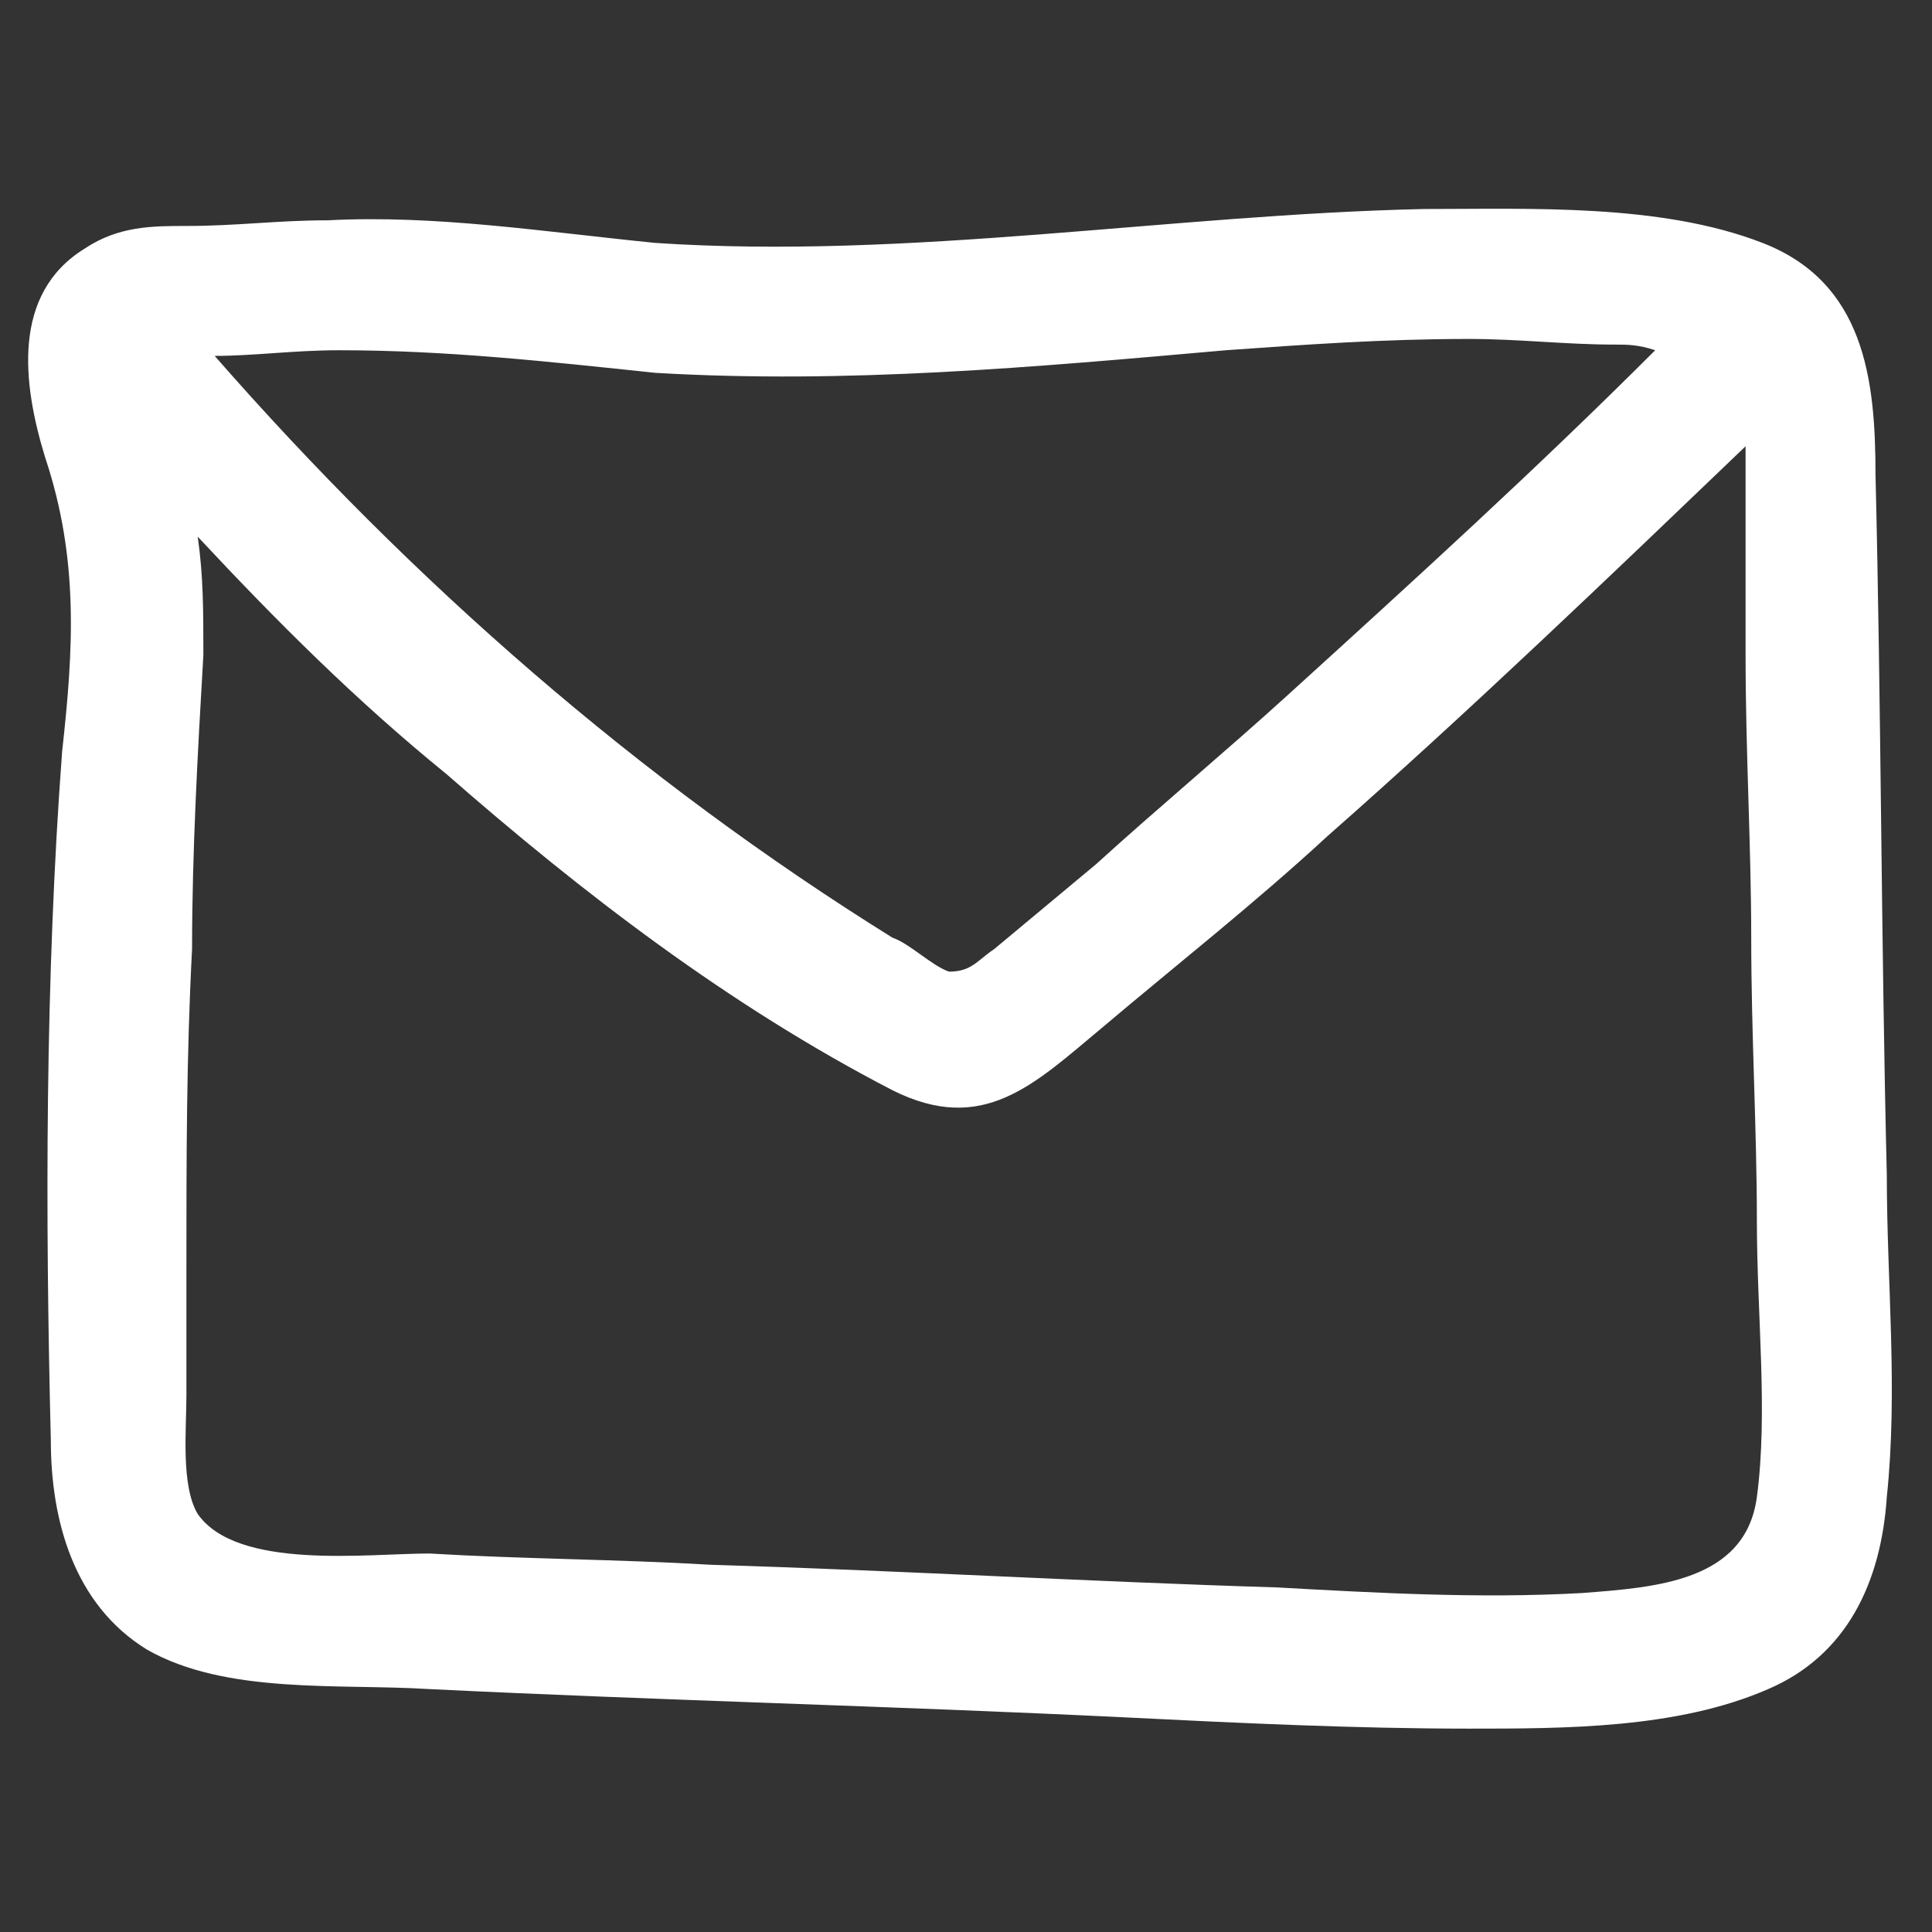
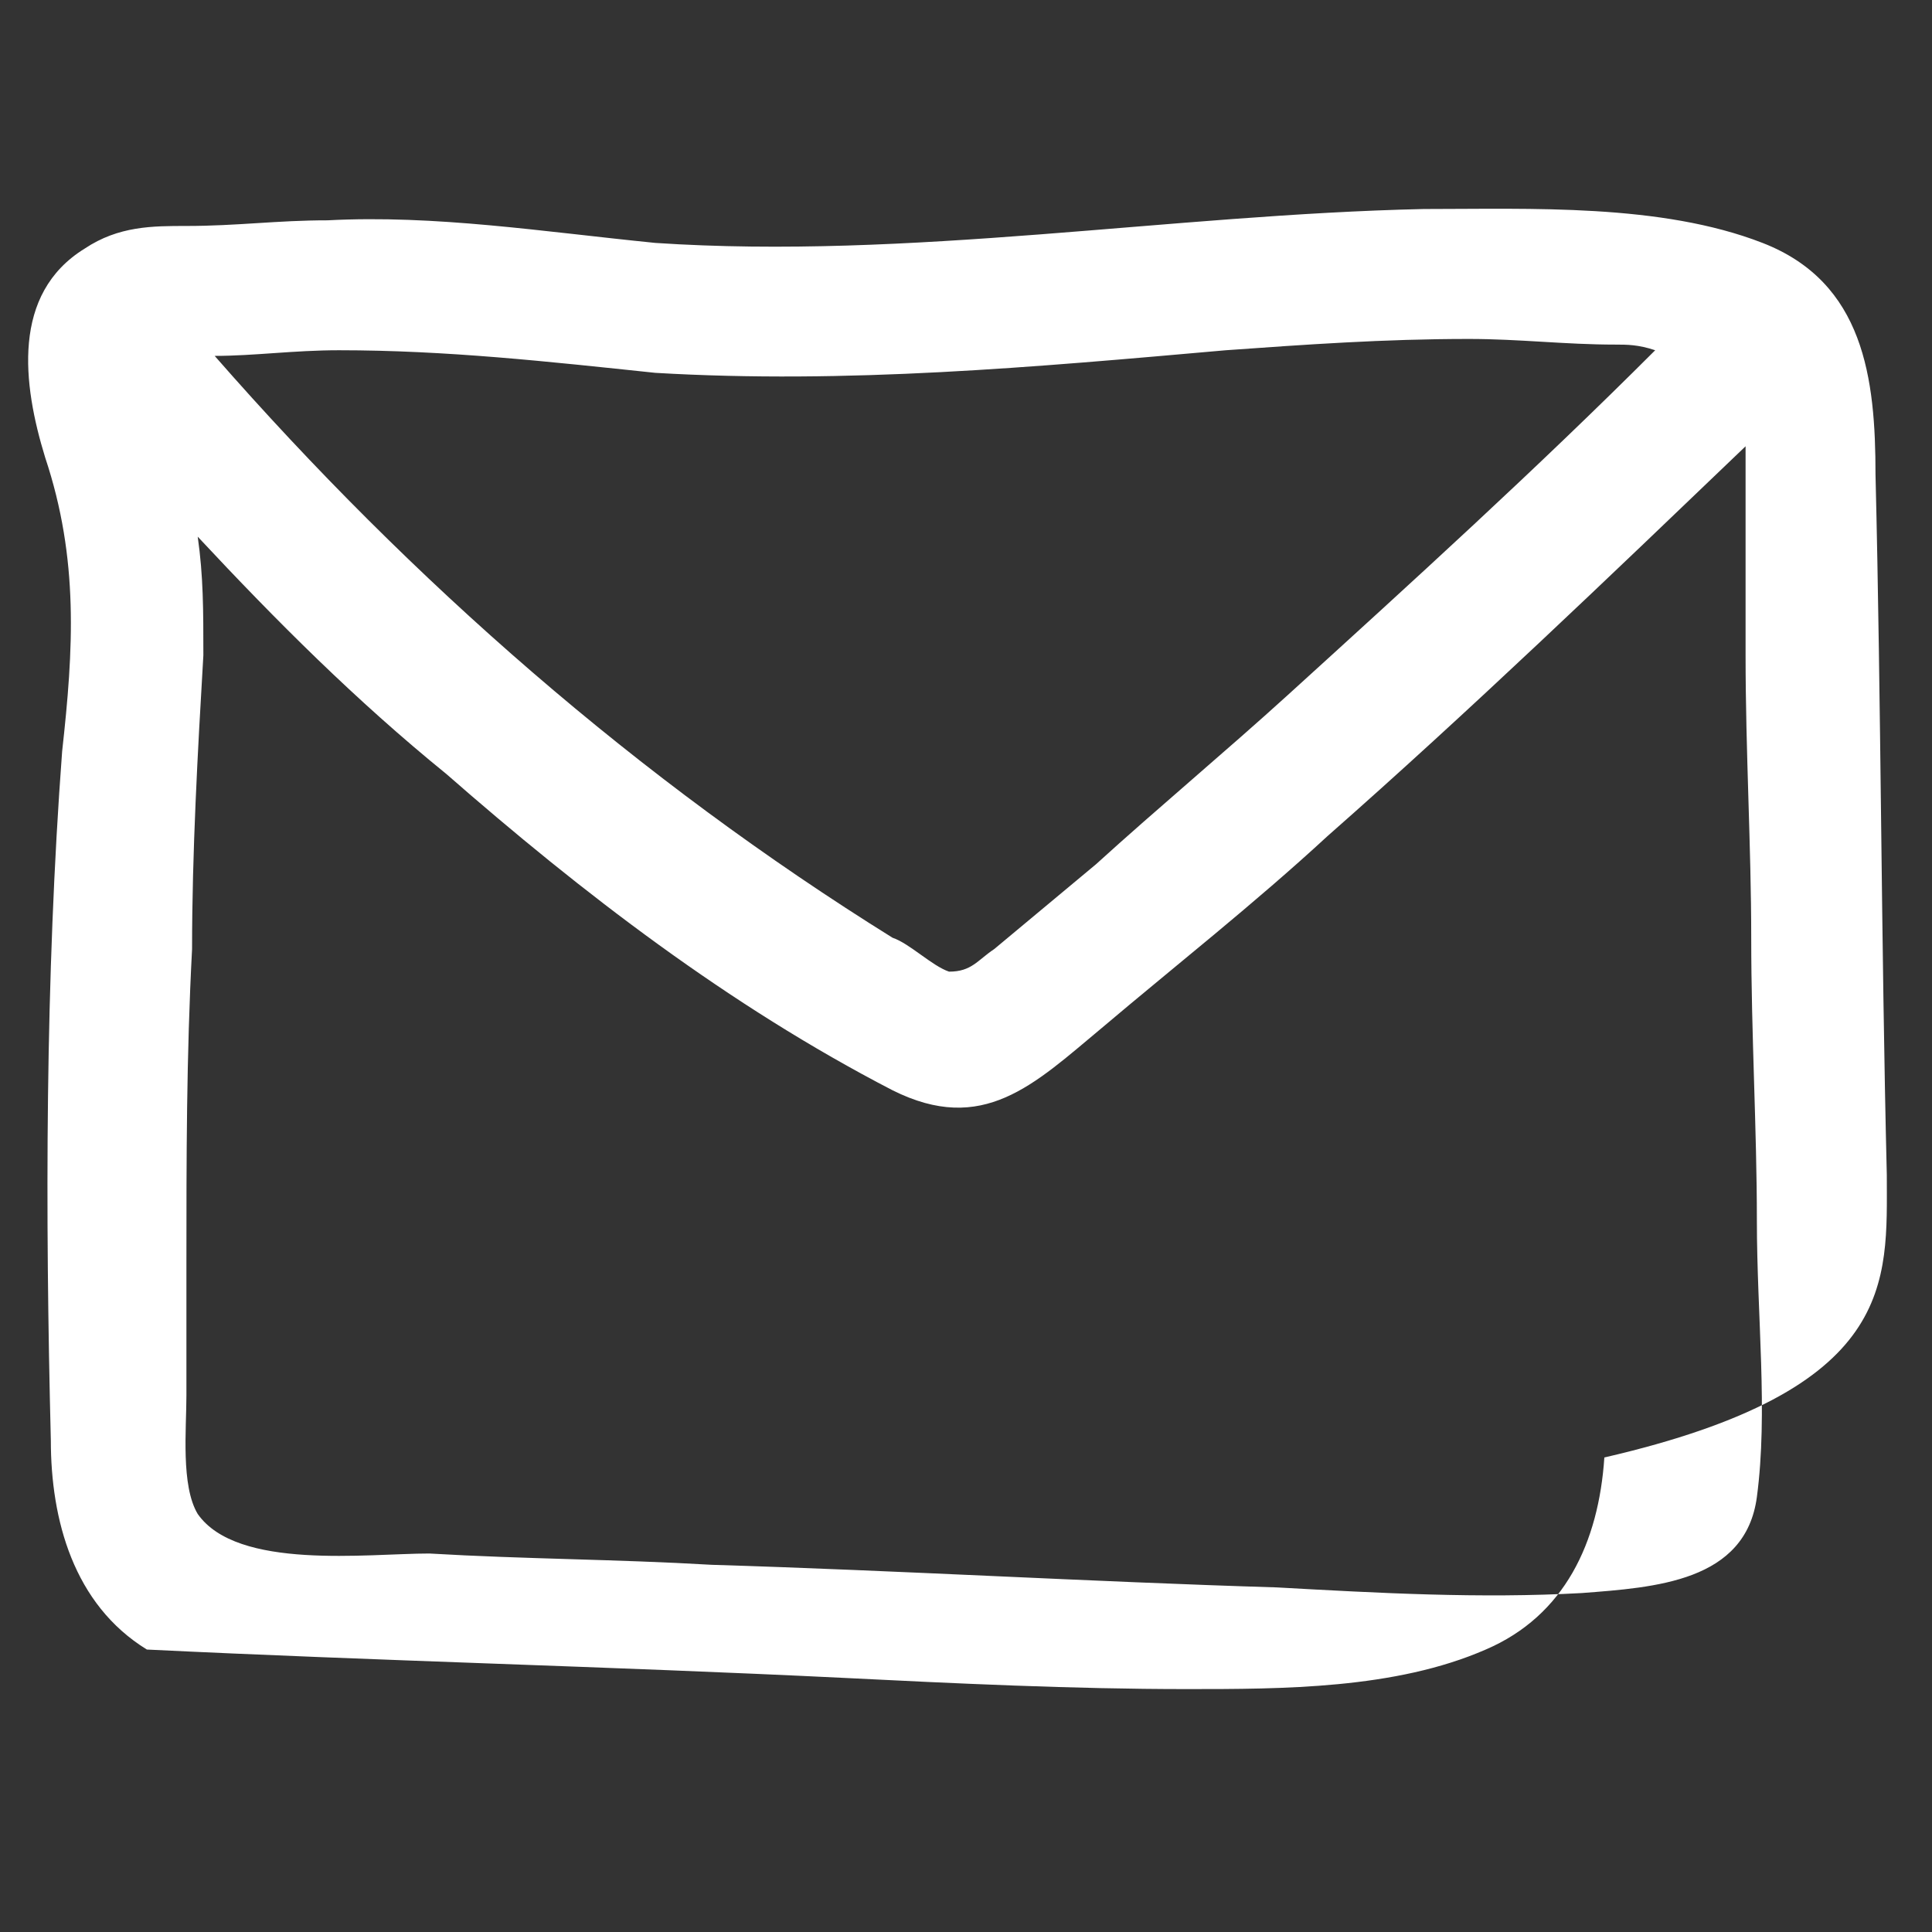
<svg xmlns="http://www.w3.org/2000/svg" version="1.1" id="Vrstva_1" x="0px" y="0px" viewBox="0 0 34.2 34.2" style="enable-background:new 0 0 34.2 34.2;" xml:space="preserve">
  <rect x="0" y="0" width="34.2" height="34.2" fill="#333333" stroke="none" />
  <style type="text/css">
	.st0{fill:#FFFFFF;}
</style>
-   <path id="adresa_00000175304908128874430450000005763083507564861836_" class="st0" d="M33.4,20.8c-0.1-4.1-0.1-8.3-0.2-12.4  c0-1.7-0.2-3.4-2-4.1s-4.1-0.6-6-0.6c-4.5,0.1-9.1,0.9-13.6,0.6c-2-0.2-3.9-0.5-5.8-0.4C4.9,3.9,4.2,4,3.3,4C2.7,4,2.1,4,1.5,4.4  C0.2,5.2,0.4,6.8,0.8,8.1c0.6,1.8,0.5,3.4,0.3,5.2c-0.3,4-0.3,8.2-0.2,12.2c0,1.4,0.4,2.9,1.7,3.7C4,30,6,29.8,7.6,29.9  c4.1,0.2,8.2,0.3,12.3,0.5c2,0.1,4.1,0.2,6.1,0.2c1.7,0,3.7,0,5.3-0.7c1.4-0.6,2-1.9,2.1-3.4C33.6,24.6,33.4,22.7,33.4,20.8z M6,6.2  c1.9,0,3.7,0.2,5.6,0.4c3.4,0.2,6.7-0.1,10.1-0.4C23.1,6.1,24.5,6,26,6c0.9,0,1.7,0.1,2.6,0.1c0.2,0,0.4,0,0.7,0.1  c-2.1,2.1-4.3,4.1-6.5,6.1c-1.1,1-2.3,2-3.4,3c-0.6,0.5-1.2,1-1.8,1.5c-0.3,0.2-0.4,0.4-0.8,0.4c-0.3-0.1-0.7-0.5-1-0.6  c-4.5-2.8-8.5-6.3-12-10.3C4.5,6.3,5.2,6.2,6,6.2z M31.1,26.5c-0.2,1.5-1.8,1.6-3.1,1.7c-1.8,0.1-3.6,0-5.4-0.1  c-3.3-0.1-6.7-0.3-10-0.4c-1.7-0.1-3.3-0.1-5-0.2c-1.1,0-3.4,0.3-4.1-0.7c-0.3-0.5-0.2-1.5-0.2-2.1c0-0.8,0-1.5,0-2.3  c0-1.9,0-3.7,0.1-5.6c0-1.7,0.1-3.5,0.2-5.2c0-0.8,0-1.4-0.1-2.1c1.4,1.5,2.8,2.9,4.4,4.2c2.4,2.1,5,4.1,7.9,5.6  c1.6,0.8,2.5-0.1,3.7-1.1c1.3-1.1,2.7-2.2,4-3.4c2.5-2.2,5-4.6,7.4-6.9c0,0.3,0,0.6,0,0.9c0,0.9,0,1.8,0,2.8c0,1.7,0.1,3.4,0.1,5  c0,1.7,0.1,3.4,0.1,5C31.1,23.3,31.3,25,31.1,26.5z" />
+   <path id="adresa_00000175304908128874430450000005763083507564861836_" class="st0" d="M33.4,20.8c-0.1-4.1-0.1-8.3-0.2-12.4  c0-1.7-0.2-3.4-2-4.1s-4.1-0.6-6-0.6c-4.5,0.1-9.1,0.9-13.6,0.6c-2-0.2-3.9-0.5-5.8-0.4C4.9,3.9,4.2,4,3.3,4C2.7,4,2.1,4,1.5,4.4  C0.2,5.2,0.4,6.8,0.8,8.1c0.6,1.8,0.5,3.4,0.3,5.2c-0.3,4-0.3,8.2-0.2,12.2c0,1.4,0.4,2.9,1.7,3.7c4.1,0.2,8.2,0.3,12.3,0.5c2,0.1,4.1,0.2,6.1,0.2c1.7,0,3.7,0,5.3-0.7c1.4-0.6,2-1.9,2.1-3.4C33.6,24.6,33.4,22.7,33.4,20.8z M6,6.2  c1.9,0,3.7,0.2,5.6,0.4c3.4,0.2,6.7-0.1,10.1-0.4C23.1,6.1,24.5,6,26,6c0.9,0,1.7,0.1,2.6,0.1c0.2,0,0.4,0,0.7,0.1  c-2.1,2.1-4.3,4.1-6.5,6.1c-1.1,1-2.3,2-3.4,3c-0.6,0.5-1.2,1-1.8,1.5c-0.3,0.2-0.4,0.4-0.8,0.4c-0.3-0.1-0.7-0.5-1-0.6  c-4.5-2.8-8.5-6.3-12-10.3C4.5,6.3,5.2,6.2,6,6.2z M31.1,26.5c-0.2,1.5-1.8,1.6-3.1,1.7c-1.8,0.1-3.6,0-5.4-0.1  c-3.3-0.1-6.7-0.3-10-0.4c-1.7-0.1-3.3-0.1-5-0.2c-1.1,0-3.4,0.3-4.1-0.7c-0.3-0.5-0.2-1.5-0.2-2.1c0-0.8,0-1.5,0-2.3  c0-1.9,0-3.7,0.1-5.6c0-1.7,0.1-3.5,0.2-5.2c0-0.8,0-1.4-0.1-2.1c1.4,1.5,2.8,2.9,4.4,4.2c2.4,2.1,5,4.1,7.9,5.6  c1.6,0.8,2.5-0.1,3.7-1.1c1.3-1.1,2.7-2.2,4-3.4c2.5-2.2,5-4.6,7.4-6.9c0,0.3,0,0.6,0,0.9c0,0.9,0,1.8,0,2.8c0,1.7,0.1,3.4,0.1,5  c0,1.7,0.1,3.4,0.1,5C31.1,23.3,31.3,25,31.1,26.5z" />
</svg>